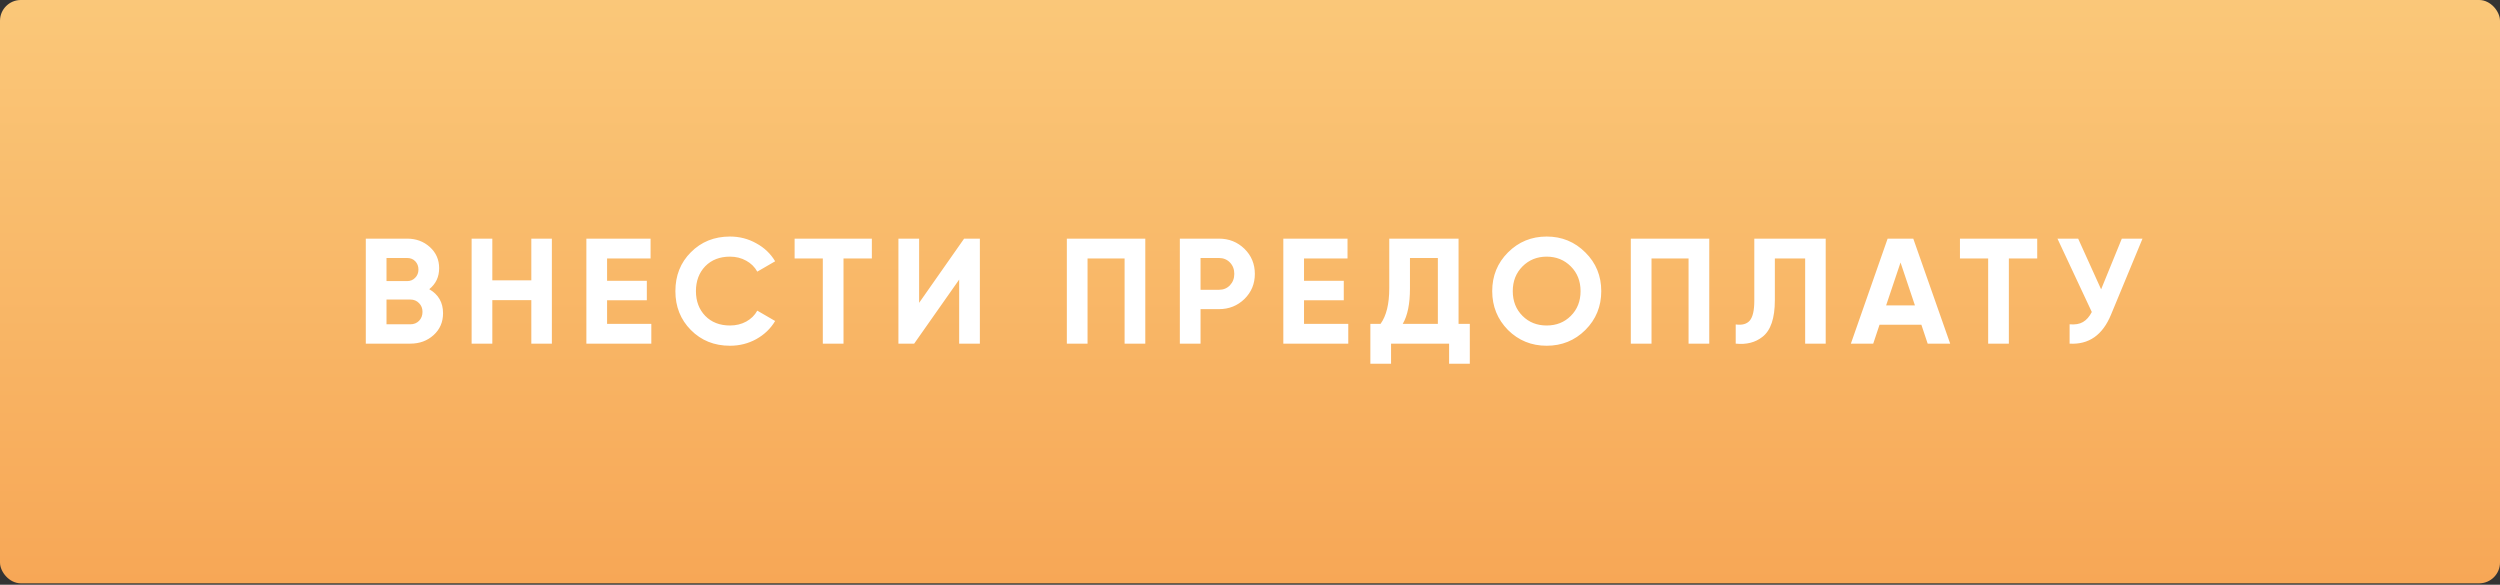
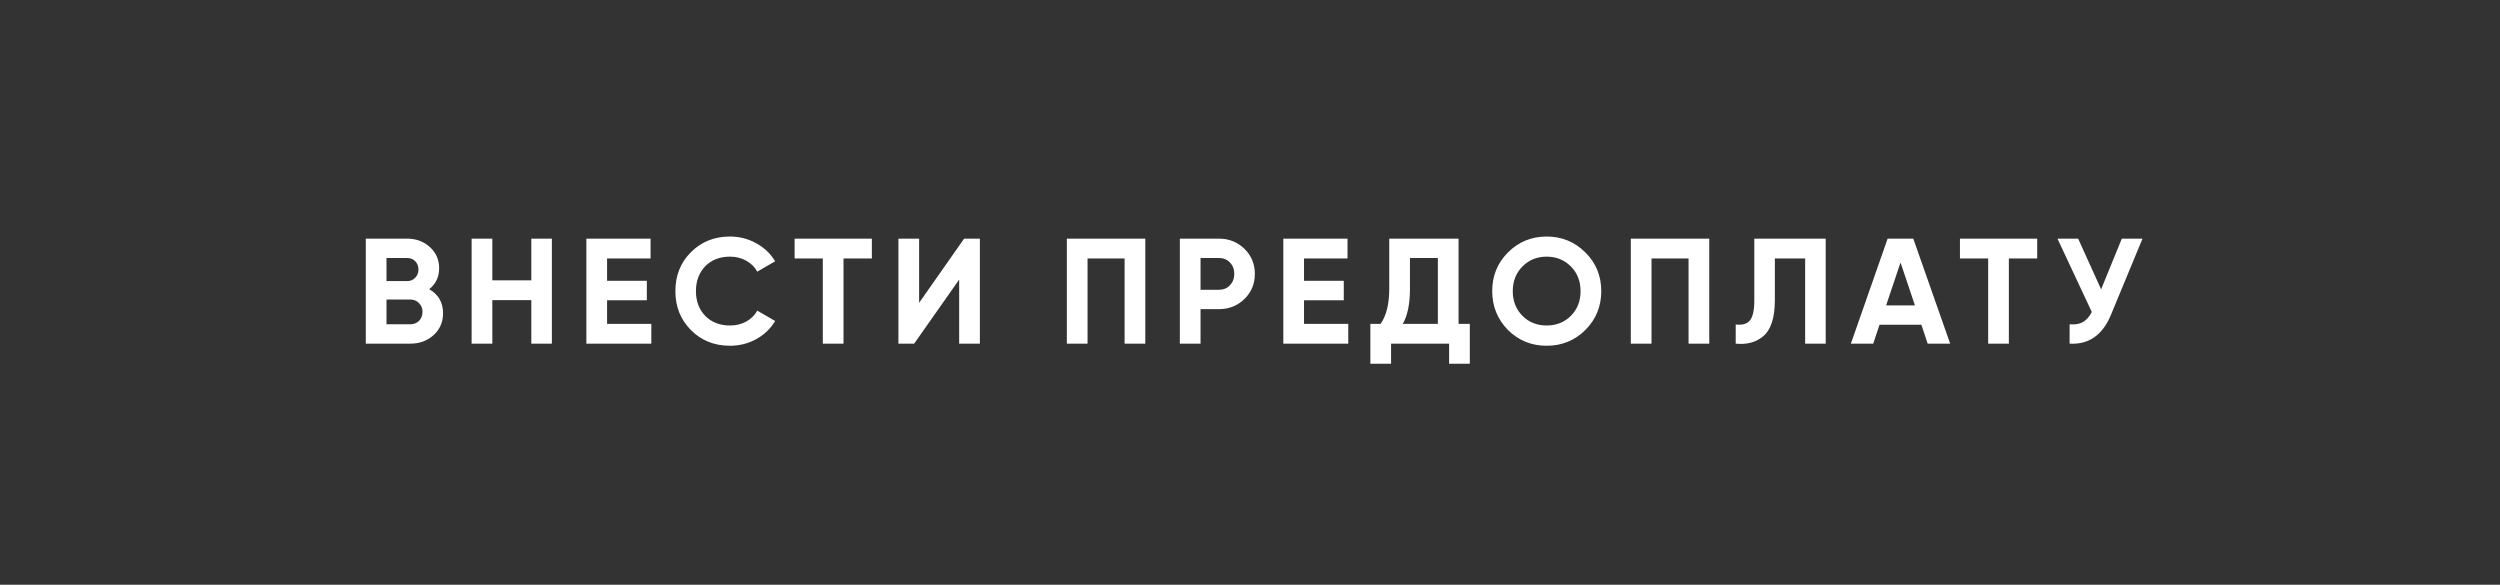
<svg xmlns="http://www.w3.org/2000/svg" width="1552" height="363" viewBox="0 0 1552 363" fill="none">
  <rect x="0" y="0" width="1552" height="363" fill="#333333" stroke="none" />
-   <rect width="1552" height="362.133" rx="12.933" fill="url(#paint0_linear_26_1948)" />
-   <path d="M266.478 179.529C272.19 182.82 275.045 187.786 275.045 194.429C275.045 199.954 273.09 204.486 269.179 208.024C265.268 211.563 260.457 213.332 254.745 213.332H227.089V148.148H252.79C258.315 148.148 263.002 149.886 266.851 153.363C270.7 156.839 272.624 161.216 272.624 166.493C272.624 171.894 270.576 176.239 266.478 179.529ZM252.79 160.161H239.939V174.501H252.79C254.776 174.501 256.421 173.818 257.725 172.452C259.091 171.087 259.774 169.379 259.774 167.331C259.774 165.282 259.122 163.575 257.818 162.209C256.514 160.843 254.838 160.161 252.79 160.161ZM239.939 201.32H254.745C256.918 201.32 258.718 200.606 260.146 199.178C261.574 197.688 262.288 195.825 262.288 193.591C262.288 191.418 261.574 189.617 260.146 188.19C258.718 186.7 256.918 185.955 254.745 185.955H239.939V201.32ZM329.844 174.035V148.148H342.601V213.332H329.844V186.327H305.632V213.332H292.782V148.148H305.632V174.035H329.844ZM376.873 186.42V201.04H404.343V213.332H364.022V148.148H403.878V160.44H376.873V174.315H401.55V186.42H376.873ZM453.174 214.636C443.428 214.636 435.326 211.377 428.87 204.858C422.476 198.402 419.279 190.362 419.279 180.74C419.279 171.056 422.476 163.016 428.87 156.622C435.326 150.104 443.428 146.844 453.174 146.844C459.072 146.844 464.504 148.241 469.47 151.035C474.499 153.766 478.41 157.491 481.204 162.209L470.122 168.634C468.508 165.717 466.211 163.451 463.231 161.837C460.252 160.161 456.899 159.322 453.174 159.322C446.842 159.322 441.721 161.309 437.81 165.282C433.961 169.317 432.036 174.47 432.036 180.74C432.036 186.948 433.961 192.07 437.81 196.105C441.721 200.078 446.842 202.065 453.174 202.065C456.899 202.065 460.252 201.257 463.231 199.643C466.273 197.967 468.57 195.701 470.122 192.846L481.204 199.271C478.41 203.989 474.499 207.745 469.47 210.538C464.504 213.27 459.072 214.636 453.174 214.636ZM493.295 148.148H541.251V160.44H523.652V213.332H510.801V160.44H493.295V148.148ZM608.301 213.332H595.451V173.57L567.515 213.332H557.737V148.148H570.588V188.003L598.524 148.148H608.301V213.332ZM662.297 148.148H710.999V213.332H698.148V160.44H675.148V213.332H662.297V148.148ZM732.446 148.148H756.751C762.959 148.148 768.236 150.259 772.581 154.48C776.865 158.702 779.006 163.885 779.006 170.031C779.006 176.177 776.865 181.361 772.581 185.582C768.236 189.804 762.959 191.914 756.751 191.914H745.297V213.332H732.446V148.148ZM745.297 179.902H756.751C759.482 179.902 761.748 178.971 763.548 177.108C765.349 175.184 766.249 172.825 766.249 170.031C766.249 167.176 765.349 164.817 763.548 162.954C761.748 161.092 759.482 160.161 756.751 160.161H745.297V179.902ZM809.535 186.42V201.04H837.006V213.332H796.685V148.148H836.54V160.44H809.535V174.315H834.212V186.42H809.535ZM905.474 148.148V201.04H912.458V225.81H899.608V213.332H863.57V225.81H850.72V201.04H857.052C860.653 196.074 862.453 188.717 862.453 178.971V148.148H905.474ZM870.834 201.04H892.624V160.161H875.303V179.157C875.303 188.655 873.813 195.95 870.834 201.04ZM984.192 204.858C977.612 211.377 969.603 214.636 960.167 214.636C950.731 214.636 942.723 211.377 936.142 204.858C929.624 198.216 926.364 190.176 926.364 180.74C926.364 171.242 929.624 163.233 936.142 156.715C942.723 150.135 950.731 146.844 960.167 146.844C969.603 146.844 977.612 150.135 984.192 156.715C990.772 163.233 994.063 171.242 994.063 180.74C994.063 190.238 990.772 198.278 984.192 204.858ZM945.175 196.105C949.148 200.078 954.145 202.065 960.167 202.065C966.189 202.065 971.186 200.078 975.159 196.105C979.195 192.07 981.212 186.948 981.212 180.74C981.212 174.532 979.195 169.41 975.159 165.375C971.124 161.34 966.127 159.322 960.167 159.322C954.207 159.322 949.21 161.34 945.175 165.375C941.14 169.41 939.122 174.532 939.122 180.74C939.122 186.948 941.14 192.07 945.175 196.105ZM1012.41 148.148H1061.11V213.332H1048.26V160.44H1025.26V213.332H1012.41V148.148ZM1077.53 213.332V201.413C1081.5 201.971 1084.42 201.164 1086.28 198.992C1088.14 196.757 1089.07 192.659 1089.07 186.7V148.148H1133.4V213.332H1120.64V160.44H1101.83V186.327C1101.83 197.564 1099.26 205.169 1094.1 209.142C1089.69 212.618 1084.17 214.015 1077.53 213.332ZM1210.67 213.332H1196.7L1192.79 201.599H1166.81L1162.9 213.332H1149.02L1171.84 148.148H1187.76L1210.67 213.332ZM1179.85 162.954L1170.91 189.586H1188.79L1179.85 162.954ZM1216.74 148.148H1264.7V160.44H1247.1V213.332H1234.25V160.44H1216.74V148.148ZM1304.37 179.623L1317.22 148.148H1330.07L1310.51 195.36C1305.3 208.024 1296.73 214.015 1284.81 213.332V201.32C1288.23 201.63 1290.99 201.164 1293.1 199.923C1295.27 198.681 1297.1 196.601 1298.59 193.684L1277.27 148.148H1290.12L1304.37 179.623Z" fill="white" />
+   <path d="M266.478 179.529C272.19 182.82 275.045 187.786 275.045 194.429C275.045 199.954 273.09 204.486 269.179 208.024C265.268 211.563 260.457 213.332 254.745 213.332H227.089V148.148H252.79C258.315 148.148 263.002 149.886 266.851 153.363C270.7 156.839 272.624 161.216 272.624 166.493C272.624 171.894 270.576 176.239 266.478 179.529ZM252.79 160.161H239.939V174.501H252.79C254.776 174.501 256.421 173.818 257.725 172.452C259.091 171.087 259.774 169.379 259.774 167.331C259.774 165.282 259.122 163.575 257.818 162.209C256.514 160.843 254.838 160.161 252.79 160.161ZM239.939 201.32H254.745C256.918 201.32 258.718 200.606 260.146 199.178C261.574 197.688 262.288 195.825 262.288 193.591C262.288 191.418 261.574 189.617 260.146 188.19C258.718 186.7 256.918 185.955 254.745 185.955H239.939V201.32ZM329.844 174.035V148.148H342.601V213.332H329.844V186.327H305.632V213.332H292.782V148.148H305.632V174.035ZM376.873 186.42V201.04H404.343V213.332H364.022V148.148H403.878V160.44H376.873V174.315H401.55V186.42H376.873ZM453.174 214.636C443.428 214.636 435.326 211.377 428.87 204.858C422.476 198.402 419.279 190.362 419.279 180.74C419.279 171.056 422.476 163.016 428.87 156.622C435.326 150.104 443.428 146.844 453.174 146.844C459.072 146.844 464.504 148.241 469.47 151.035C474.499 153.766 478.41 157.491 481.204 162.209L470.122 168.634C468.508 165.717 466.211 163.451 463.231 161.837C460.252 160.161 456.899 159.322 453.174 159.322C446.842 159.322 441.721 161.309 437.81 165.282C433.961 169.317 432.036 174.47 432.036 180.74C432.036 186.948 433.961 192.07 437.81 196.105C441.721 200.078 446.842 202.065 453.174 202.065C456.899 202.065 460.252 201.257 463.231 199.643C466.273 197.967 468.57 195.701 470.122 192.846L481.204 199.271C478.41 203.989 474.499 207.745 469.47 210.538C464.504 213.27 459.072 214.636 453.174 214.636ZM493.295 148.148H541.251V160.44H523.652V213.332H510.801V160.44H493.295V148.148ZM608.301 213.332H595.451V173.57L567.515 213.332H557.737V148.148H570.588V188.003L598.524 148.148H608.301V213.332ZM662.297 148.148H710.999V213.332H698.148V160.44H675.148V213.332H662.297V148.148ZM732.446 148.148H756.751C762.959 148.148 768.236 150.259 772.581 154.48C776.865 158.702 779.006 163.885 779.006 170.031C779.006 176.177 776.865 181.361 772.581 185.582C768.236 189.804 762.959 191.914 756.751 191.914H745.297V213.332H732.446V148.148ZM745.297 179.902H756.751C759.482 179.902 761.748 178.971 763.548 177.108C765.349 175.184 766.249 172.825 766.249 170.031C766.249 167.176 765.349 164.817 763.548 162.954C761.748 161.092 759.482 160.161 756.751 160.161H745.297V179.902ZM809.535 186.42V201.04H837.006V213.332H796.685V148.148H836.54V160.44H809.535V174.315H834.212V186.42H809.535ZM905.474 148.148V201.04H912.458V225.81H899.608V213.332H863.57V225.81H850.72V201.04H857.052C860.653 196.074 862.453 188.717 862.453 178.971V148.148H905.474ZM870.834 201.04H892.624V160.161H875.303V179.157C875.303 188.655 873.813 195.95 870.834 201.04ZM984.192 204.858C977.612 211.377 969.603 214.636 960.167 214.636C950.731 214.636 942.723 211.377 936.142 204.858C929.624 198.216 926.364 190.176 926.364 180.74C926.364 171.242 929.624 163.233 936.142 156.715C942.723 150.135 950.731 146.844 960.167 146.844C969.603 146.844 977.612 150.135 984.192 156.715C990.772 163.233 994.063 171.242 994.063 180.74C994.063 190.238 990.772 198.278 984.192 204.858ZM945.175 196.105C949.148 200.078 954.145 202.065 960.167 202.065C966.189 202.065 971.186 200.078 975.159 196.105C979.195 192.07 981.212 186.948 981.212 180.74C981.212 174.532 979.195 169.41 975.159 165.375C971.124 161.34 966.127 159.322 960.167 159.322C954.207 159.322 949.21 161.34 945.175 165.375C941.14 169.41 939.122 174.532 939.122 180.74C939.122 186.948 941.14 192.07 945.175 196.105ZM1012.41 148.148H1061.11V213.332H1048.26V160.44H1025.26V213.332H1012.41V148.148ZM1077.53 213.332V201.413C1081.5 201.971 1084.42 201.164 1086.28 198.992C1088.14 196.757 1089.07 192.659 1089.07 186.7V148.148H1133.4V213.332H1120.64V160.44H1101.83V186.327C1101.83 197.564 1099.26 205.169 1094.1 209.142C1089.69 212.618 1084.17 214.015 1077.53 213.332ZM1210.67 213.332H1196.7L1192.79 201.599H1166.81L1162.9 213.332H1149.02L1171.84 148.148H1187.76L1210.67 213.332ZM1179.85 162.954L1170.91 189.586H1188.79L1179.85 162.954ZM1216.74 148.148H1264.7V160.44H1247.1V213.332H1234.25V160.44H1216.74V148.148ZM1304.37 179.623L1317.22 148.148H1330.07L1310.51 195.36C1305.3 208.024 1296.73 214.015 1284.81 213.332V201.32C1288.23 201.63 1290.99 201.164 1293.1 199.923C1295.27 198.681 1297.1 196.601 1298.59 193.684L1277.27 148.148H1290.12L1304.37 179.623Z" fill="white" />
  <defs>
    <linearGradient id="paint0_linear_26_1948" x1="776" y1="-95.535" x2="776" y2="362.133" gradientUnits="userSpaceOnUse">
      <stop stop-color="#FBD082" />
      <stop offset="1" stop-color="#F7A756" />
    </linearGradient>
  </defs>
</svg>